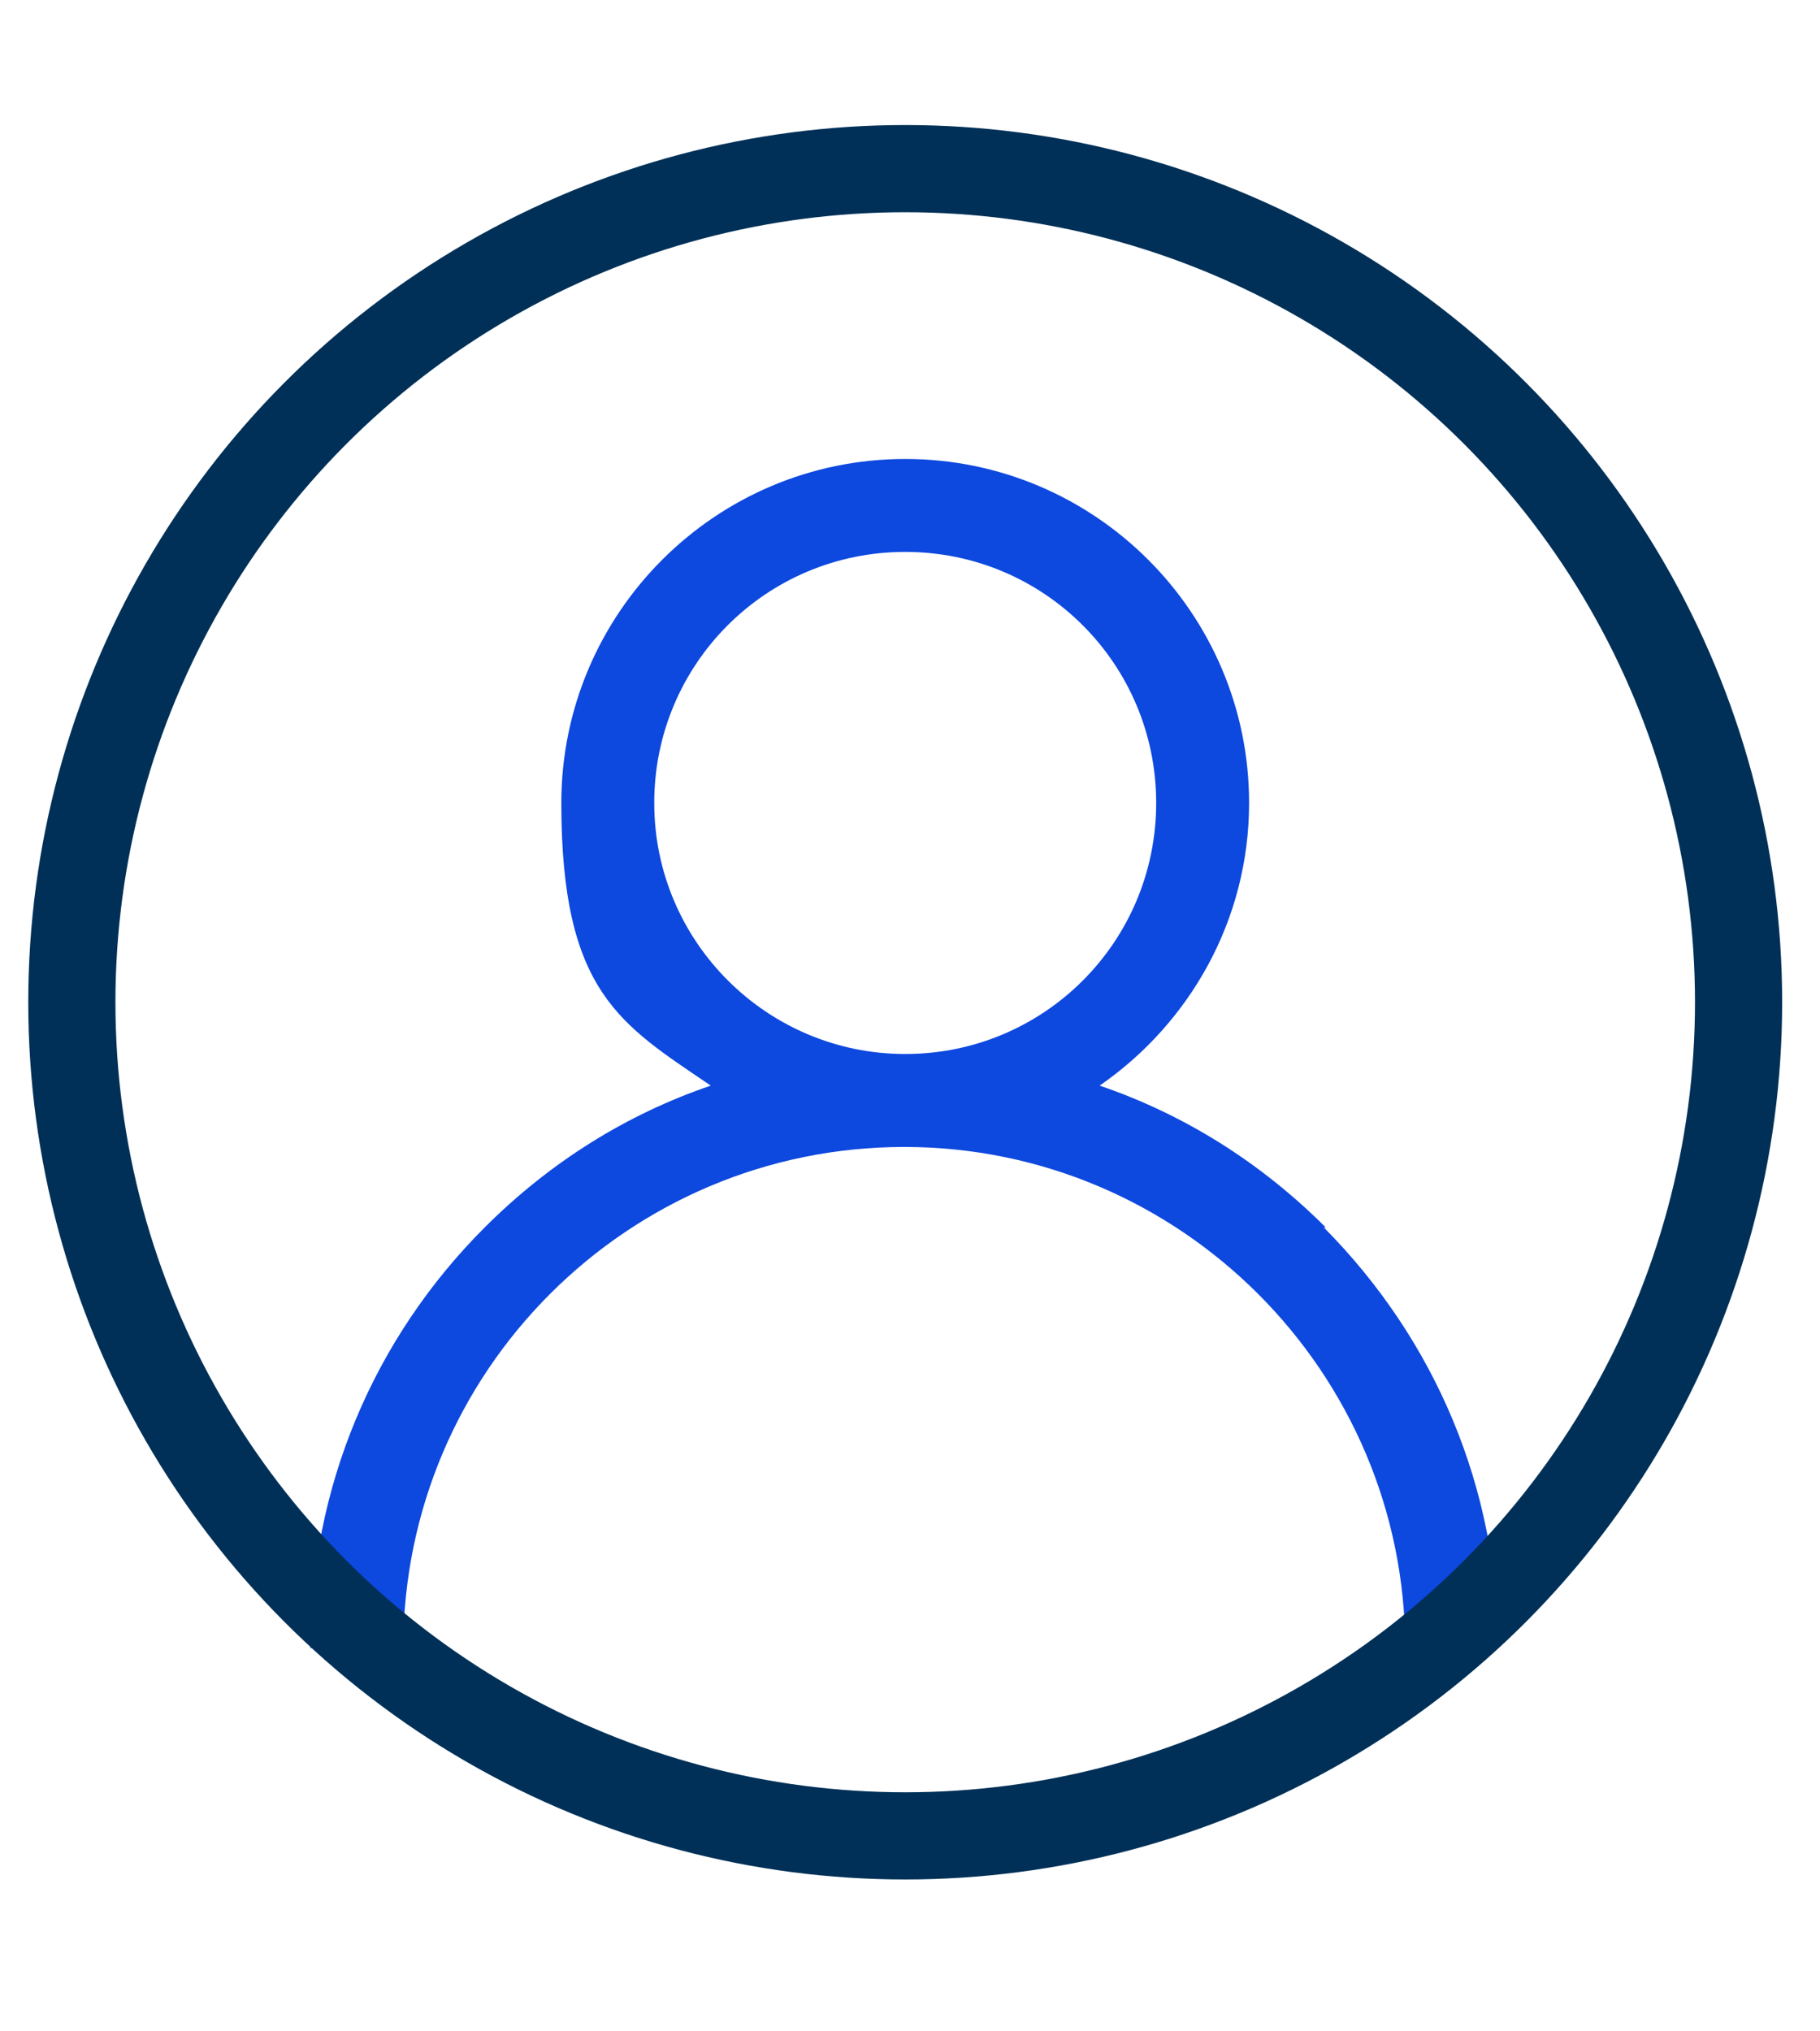
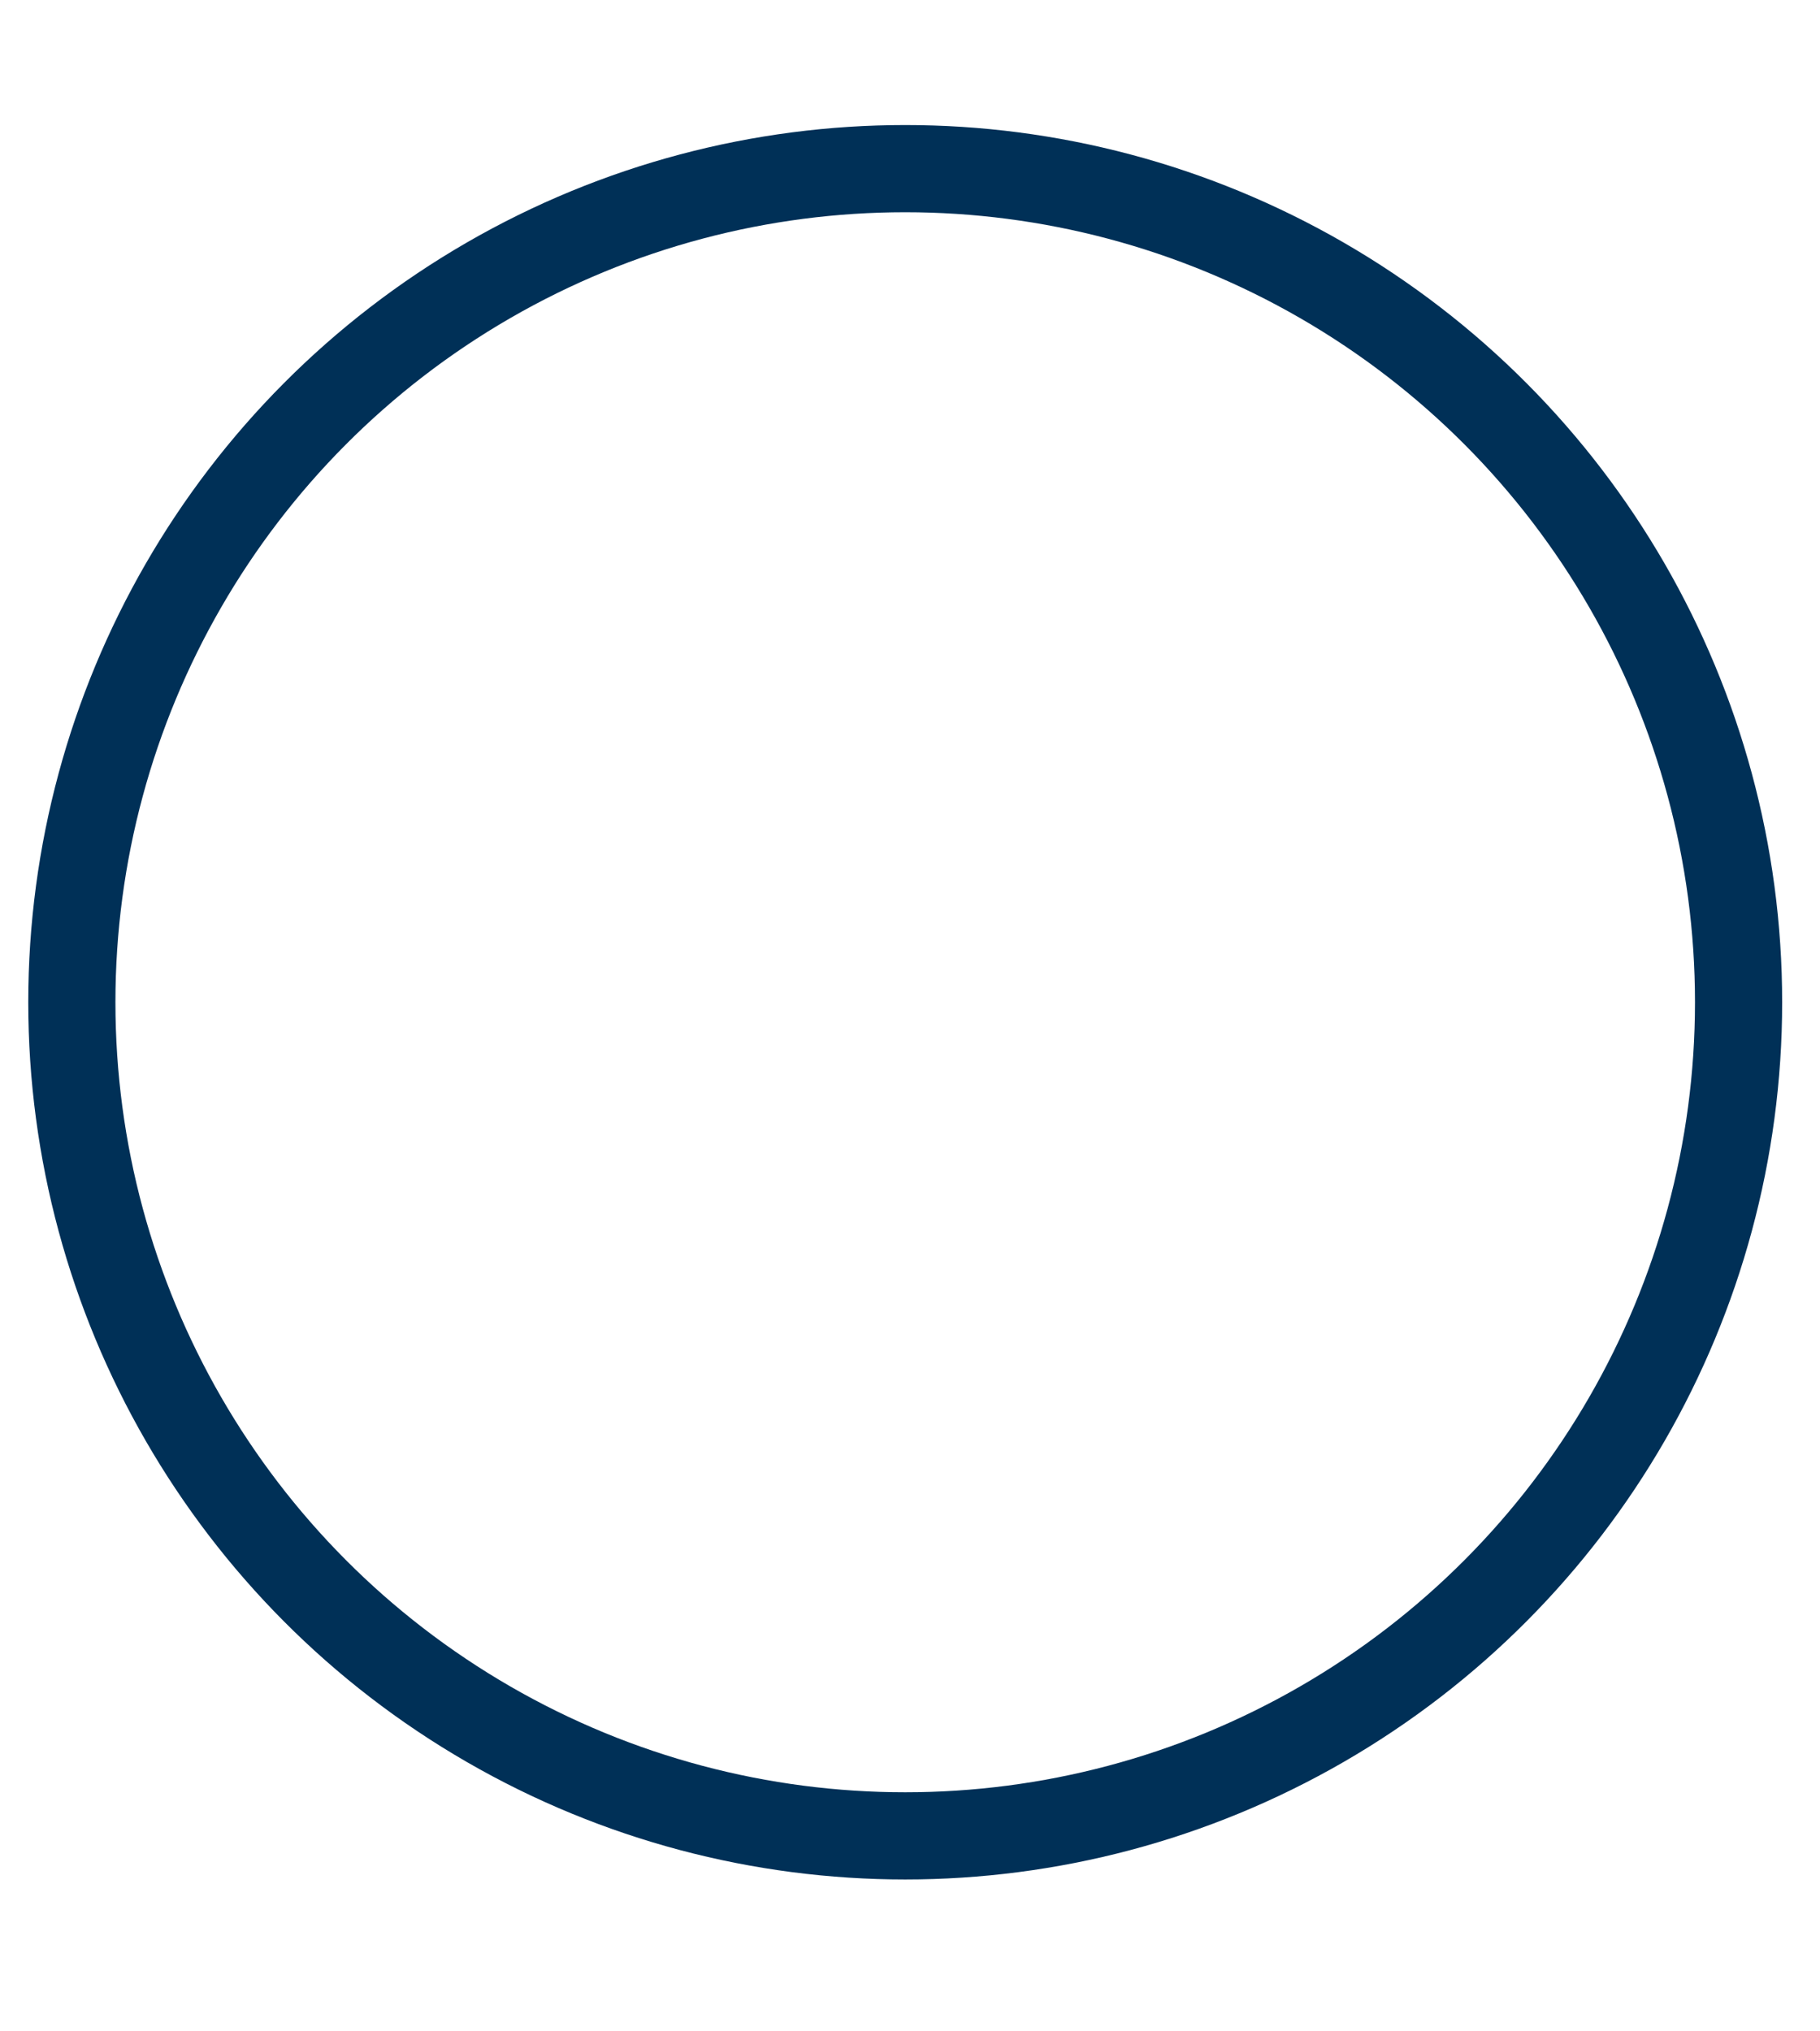
<svg xmlns="http://www.w3.org/2000/svg" id="Capa_1" data-name="Capa 1" viewBox="0 0 190 212">
  <defs>
    <style>      .cls-1 {        fill: #0d48df;        stroke-width: 0px;      }      .cls-2 {        fill: none;        stroke: #003057;        stroke-miterlimit: 10;        stroke-width: 9.1px;      }    </style>
  </defs>
-   <path class="cls-1" d="M138.4,128.1c-6.8-6.8-14.8-11.8-23.6-14.8,9.4-6.5,15.6-17.3,15.6-29.5,0-19.8-16.1-35.9-35.9-35.9s-35.9,16.1-35.9,35.9,6.2,23.1,15.6,29.5c-8.8,3-16.8,8-23.6,14.8-11.7,11.7-18.2,27.3-18.2,43.9h9.7c0-28.9,23.5-52.3,52.3-52.3s52.3,23.5,52.3,52.3h9.7c0-16.6-6.5-32.1-18.2-43.9ZM94.5,110c-14.4,0-26.2-11.7-26.2-26.2s11.7-26.2,26.2-26.2,26.2,11.7,26.2,26.2-11.7,26.2-26.2,26.2Z" />
  <circle class="cls-2" cx="94.5" cy="104.6" r="87" />
</svg>